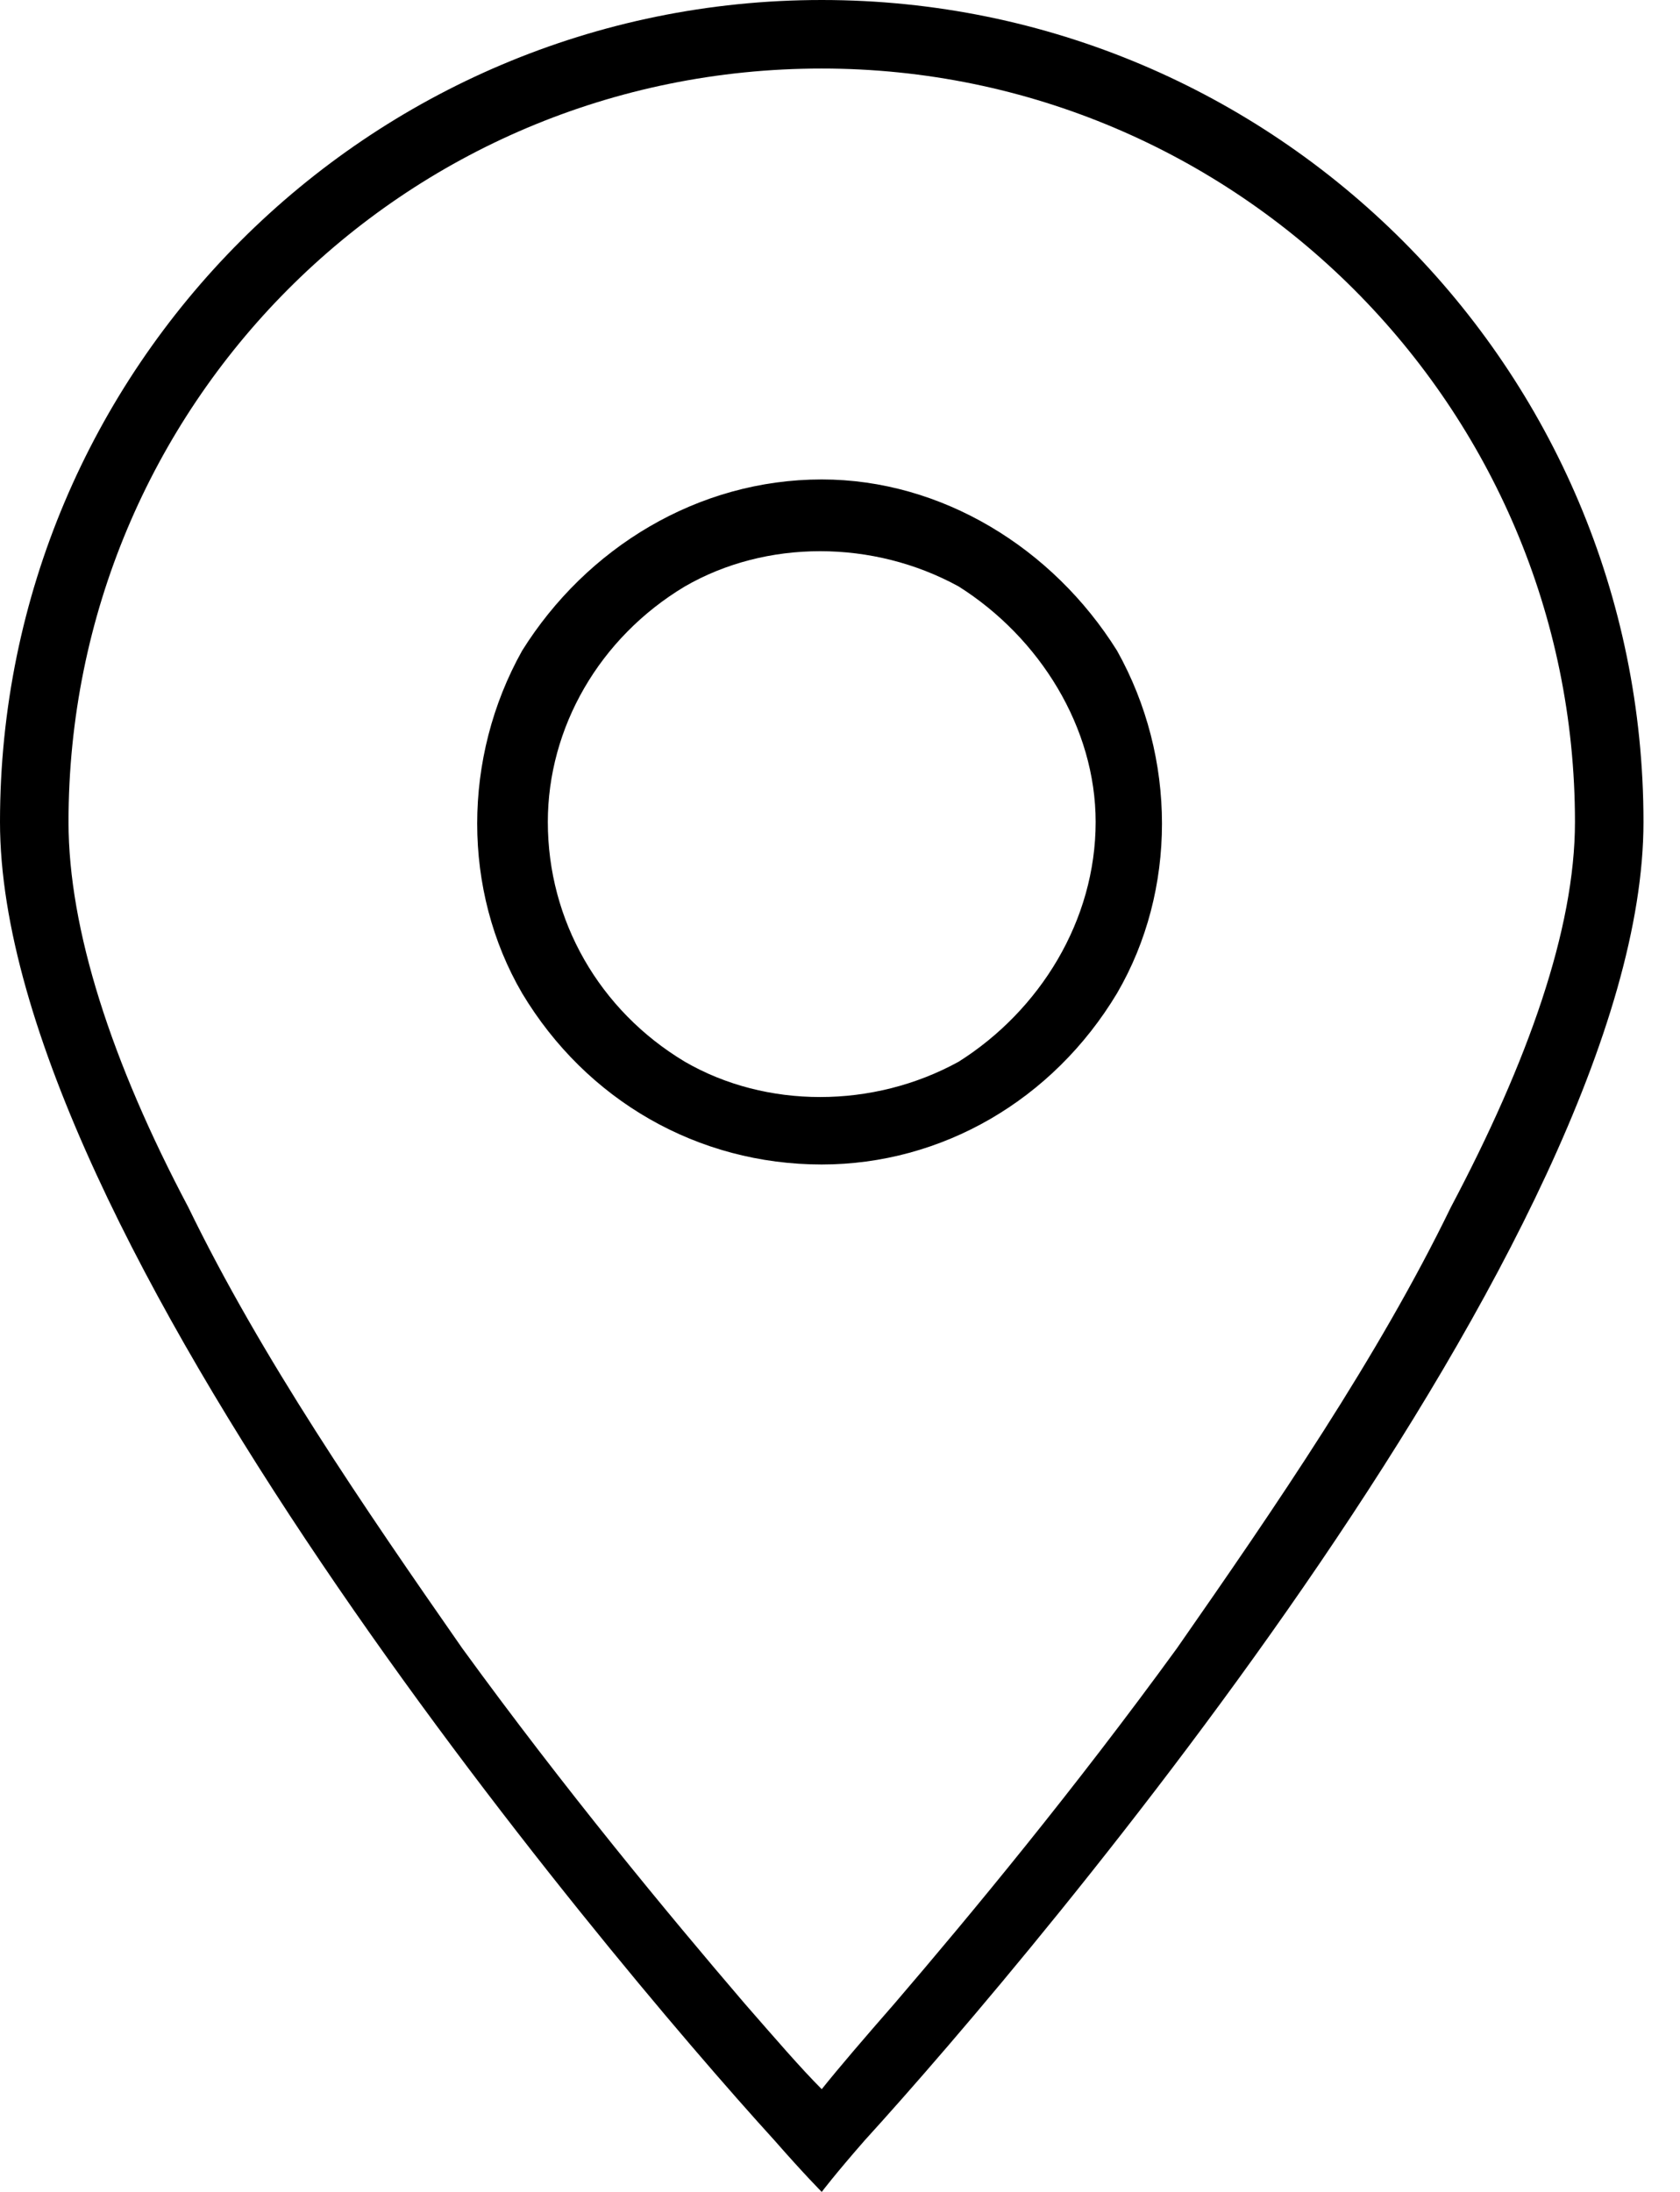
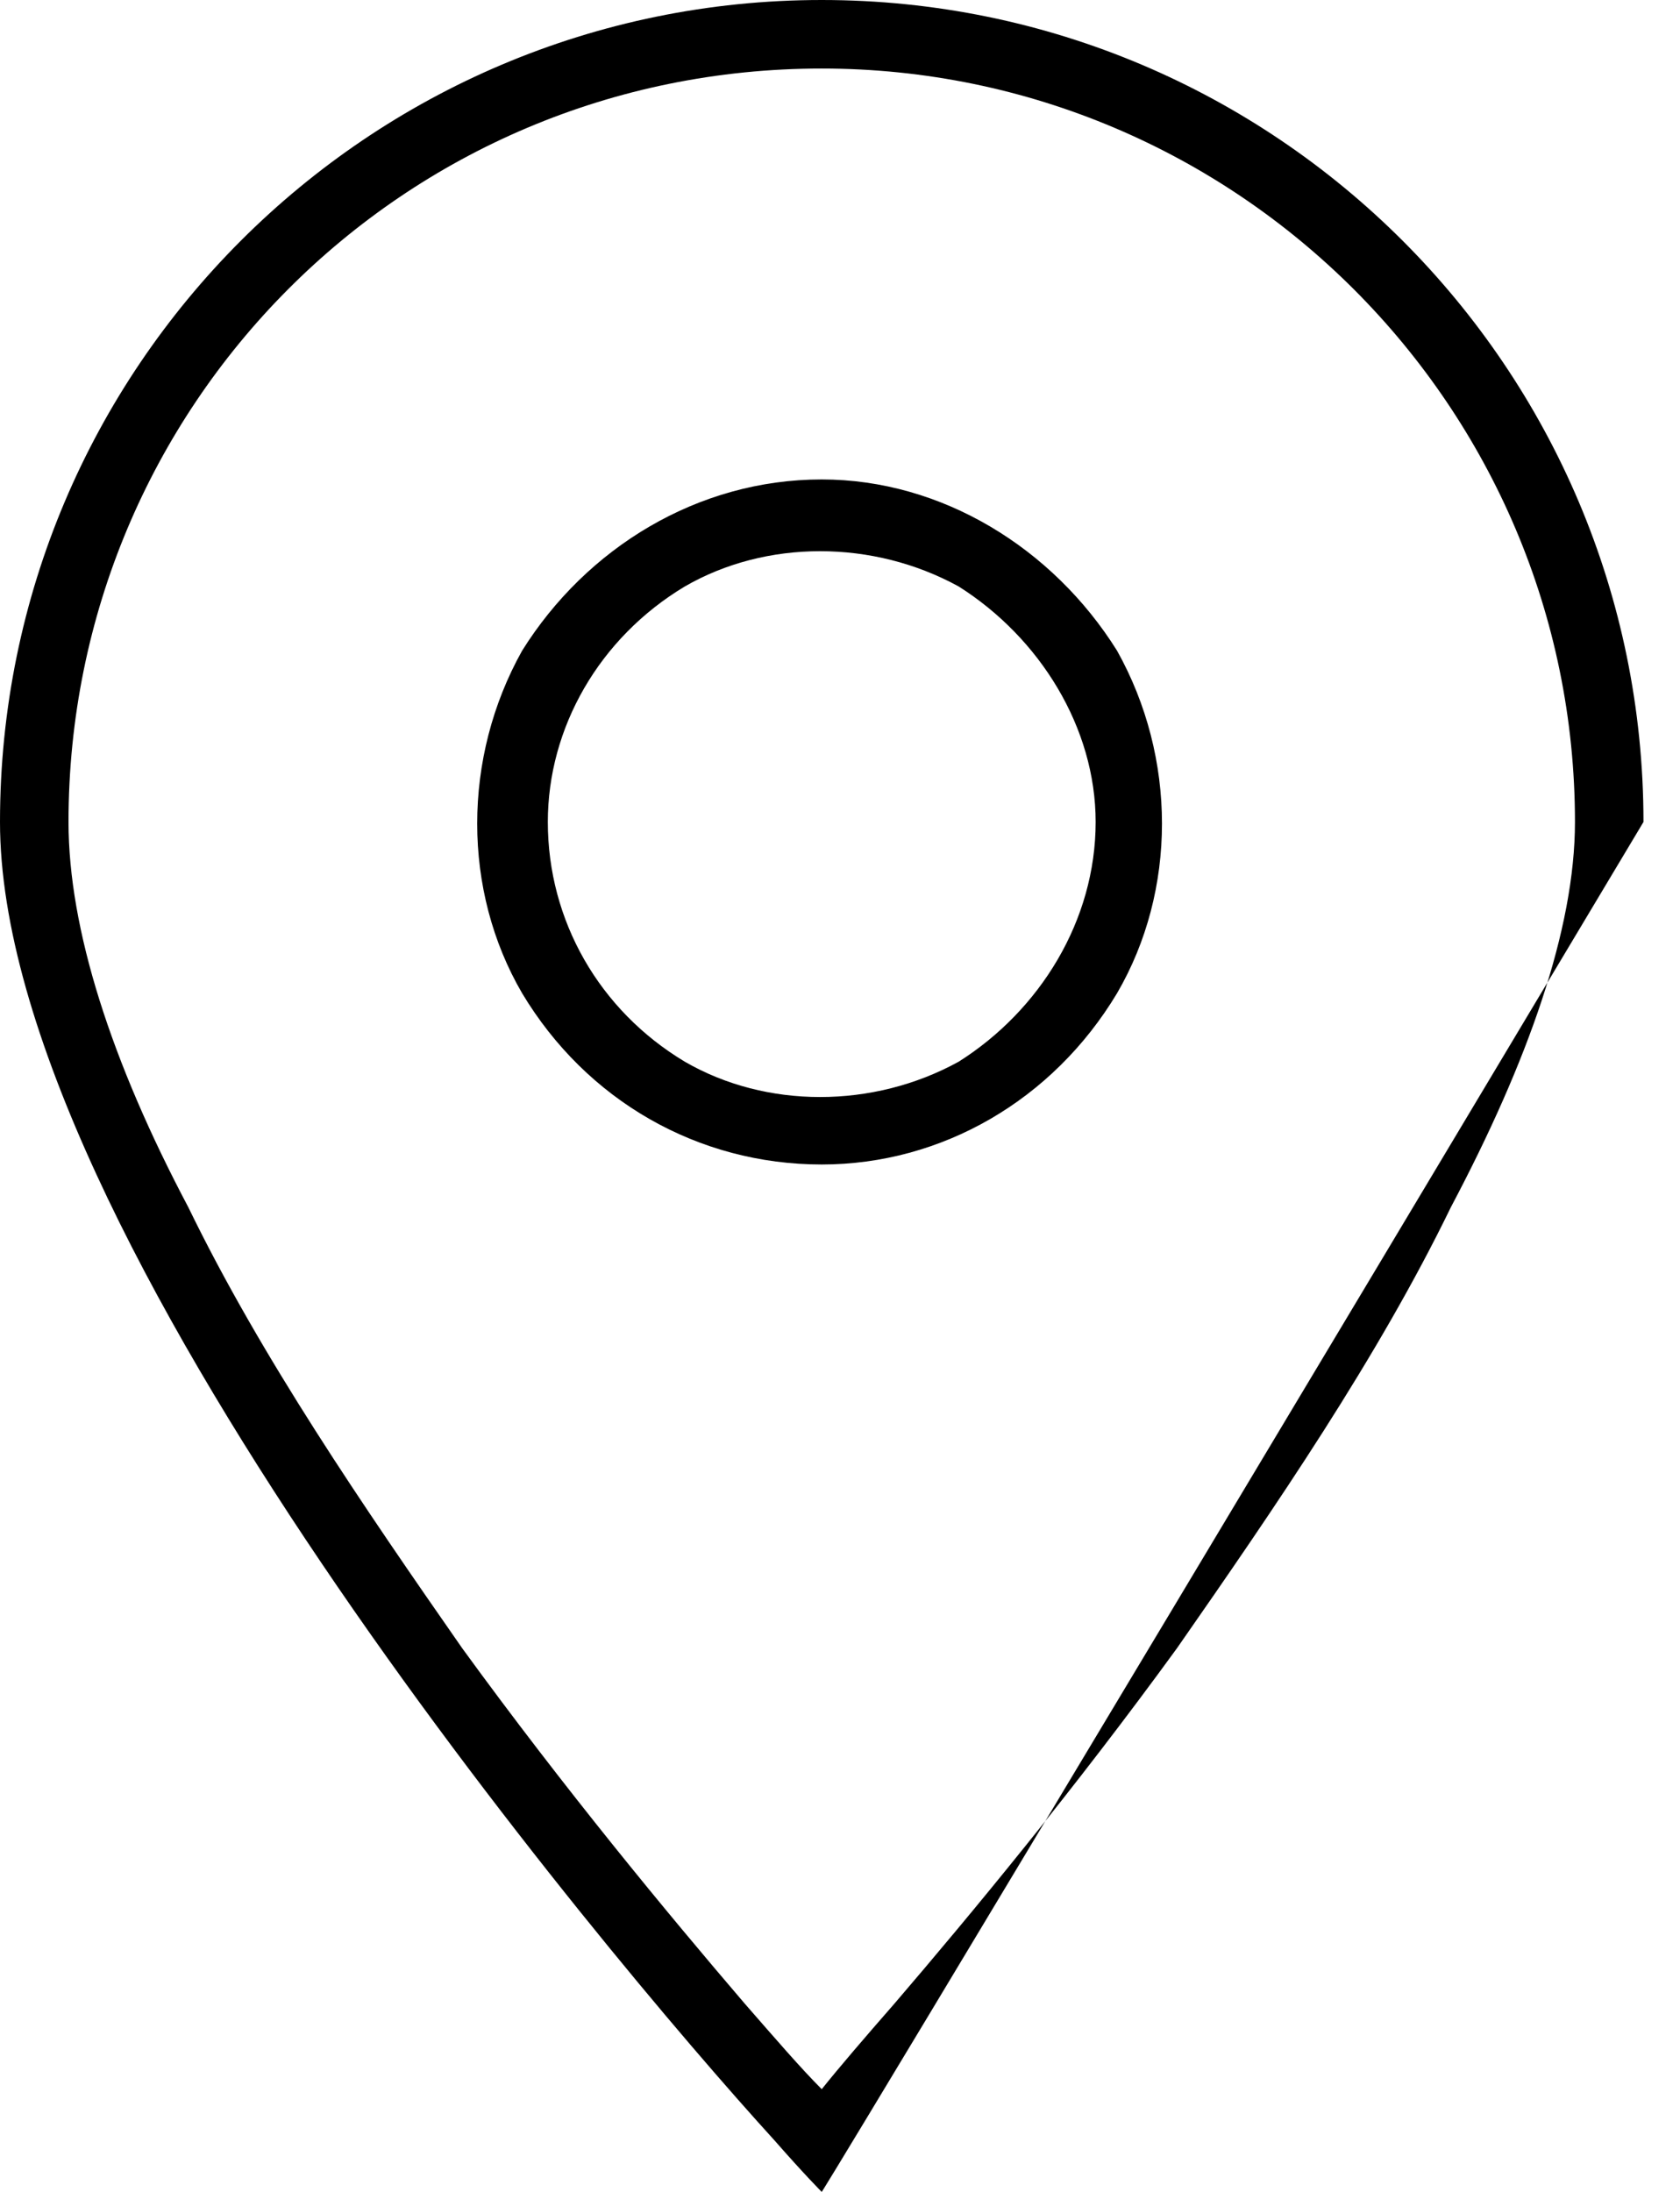
<svg xmlns="http://www.w3.org/2000/svg" width="23" height="30" viewBox="0 0 23 30" fill="none">
-   <path d="M21.562 11.25C21.562 5.566 16.934 0.938 11.25 0.938C5.508 0.938 0.938 5.566 0.938 11.25C0.938 12.715 1.523 14.531 2.578 16.523C3.574 18.574 4.98 20.625 6.328 22.559C7.734 24.492 9.141 26.191 10.195 27.422C10.605 27.891 10.957 28.301 11.25 28.594C11.484 28.301 11.836 27.891 12.246 27.422C13.301 26.191 14.707 24.492 16.113 22.559C17.461 20.625 18.867 18.574 19.863 16.523C20.918 14.531 21.562 12.715 21.562 11.25ZM22.5 11.25C22.5 16.875 14.238 26.66 11.836 29.297C11.426 29.766 11.25 30 11.25 30C11.25 30 11.016 29.766 10.605 29.297C8.203 26.66 0 16.875 0 11.25C0 5.039 5.039 0 11.25 0C17.461 0 22.5 5.039 22.5 11.25ZM11.25 6.562C12.891 6.562 14.414 7.5 15.293 8.906C16.113 10.371 16.113 12.188 15.293 13.594C14.414 15.059 12.891 15.938 11.25 15.938C9.551 15.938 8.027 15.059 7.148 13.594C6.328 12.188 6.328 10.371 7.148 8.906C8.027 7.5 9.551 6.562 11.25 6.562ZM15 11.25C15 9.961 14.238 8.73 13.125 8.027C11.953 7.383 10.488 7.383 9.375 8.027C8.203 8.73 7.5 9.961 7.5 11.25C7.5 12.598 8.203 13.828 9.375 14.531C10.488 15.176 11.953 15.176 13.125 14.531C14.238 13.828 15 12.598 15 11.25Z" fill="black" />
+   <path d="M21.562 11.25C21.562 5.566 16.934 0.938 11.25 0.938C5.508 0.938 0.938 5.566 0.938 11.25C0.938 12.715 1.523 14.531 2.578 16.523C3.574 18.574 4.98 20.625 6.328 22.559C7.734 24.492 9.141 26.191 10.195 27.422C10.605 27.891 10.957 28.301 11.25 28.594C11.484 28.301 11.836 27.891 12.246 27.422C13.301 26.191 14.707 24.492 16.113 22.559C17.461 20.625 18.867 18.574 19.863 16.523C20.918 14.531 21.562 12.715 21.562 11.25ZM22.5 11.25C11.426 29.766 11.25 30 11.25 30C11.25 30 11.016 29.766 10.605 29.297C8.203 26.66 0 16.875 0 11.25C0 5.039 5.039 0 11.25 0C17.461 0 22.5 5.039 22.5 11.25ZM11.25 6.562C12.891 6.562 14.414 7.5 15.293 8.906C16.113 10.371 16.113 12.188 15.293 13.594C14.414 15.059 12.891 15.938 11.25 15.938C9.551 15.938 8.027 15.059 7.148 13.594C6.328 12.188 6.328 10.371 7.148 8.906C8.027 7.5 9.551 6.562 11.25 6.562ZM15 11.25C15 9.961 14.238 8.73 13.125 8.027C11.953 7.383 10.488 7.383 9.375 8.027C8.203 8.73 7.5 9.961 7.5 11.25C7.5 12.598 8.203 13.828 9.375 14.531C10.488 15.176 11.953 15.176 13.125 14.531C14.238 13.828 15 12.598 15 11.25Z" fill="black" />
</svg>